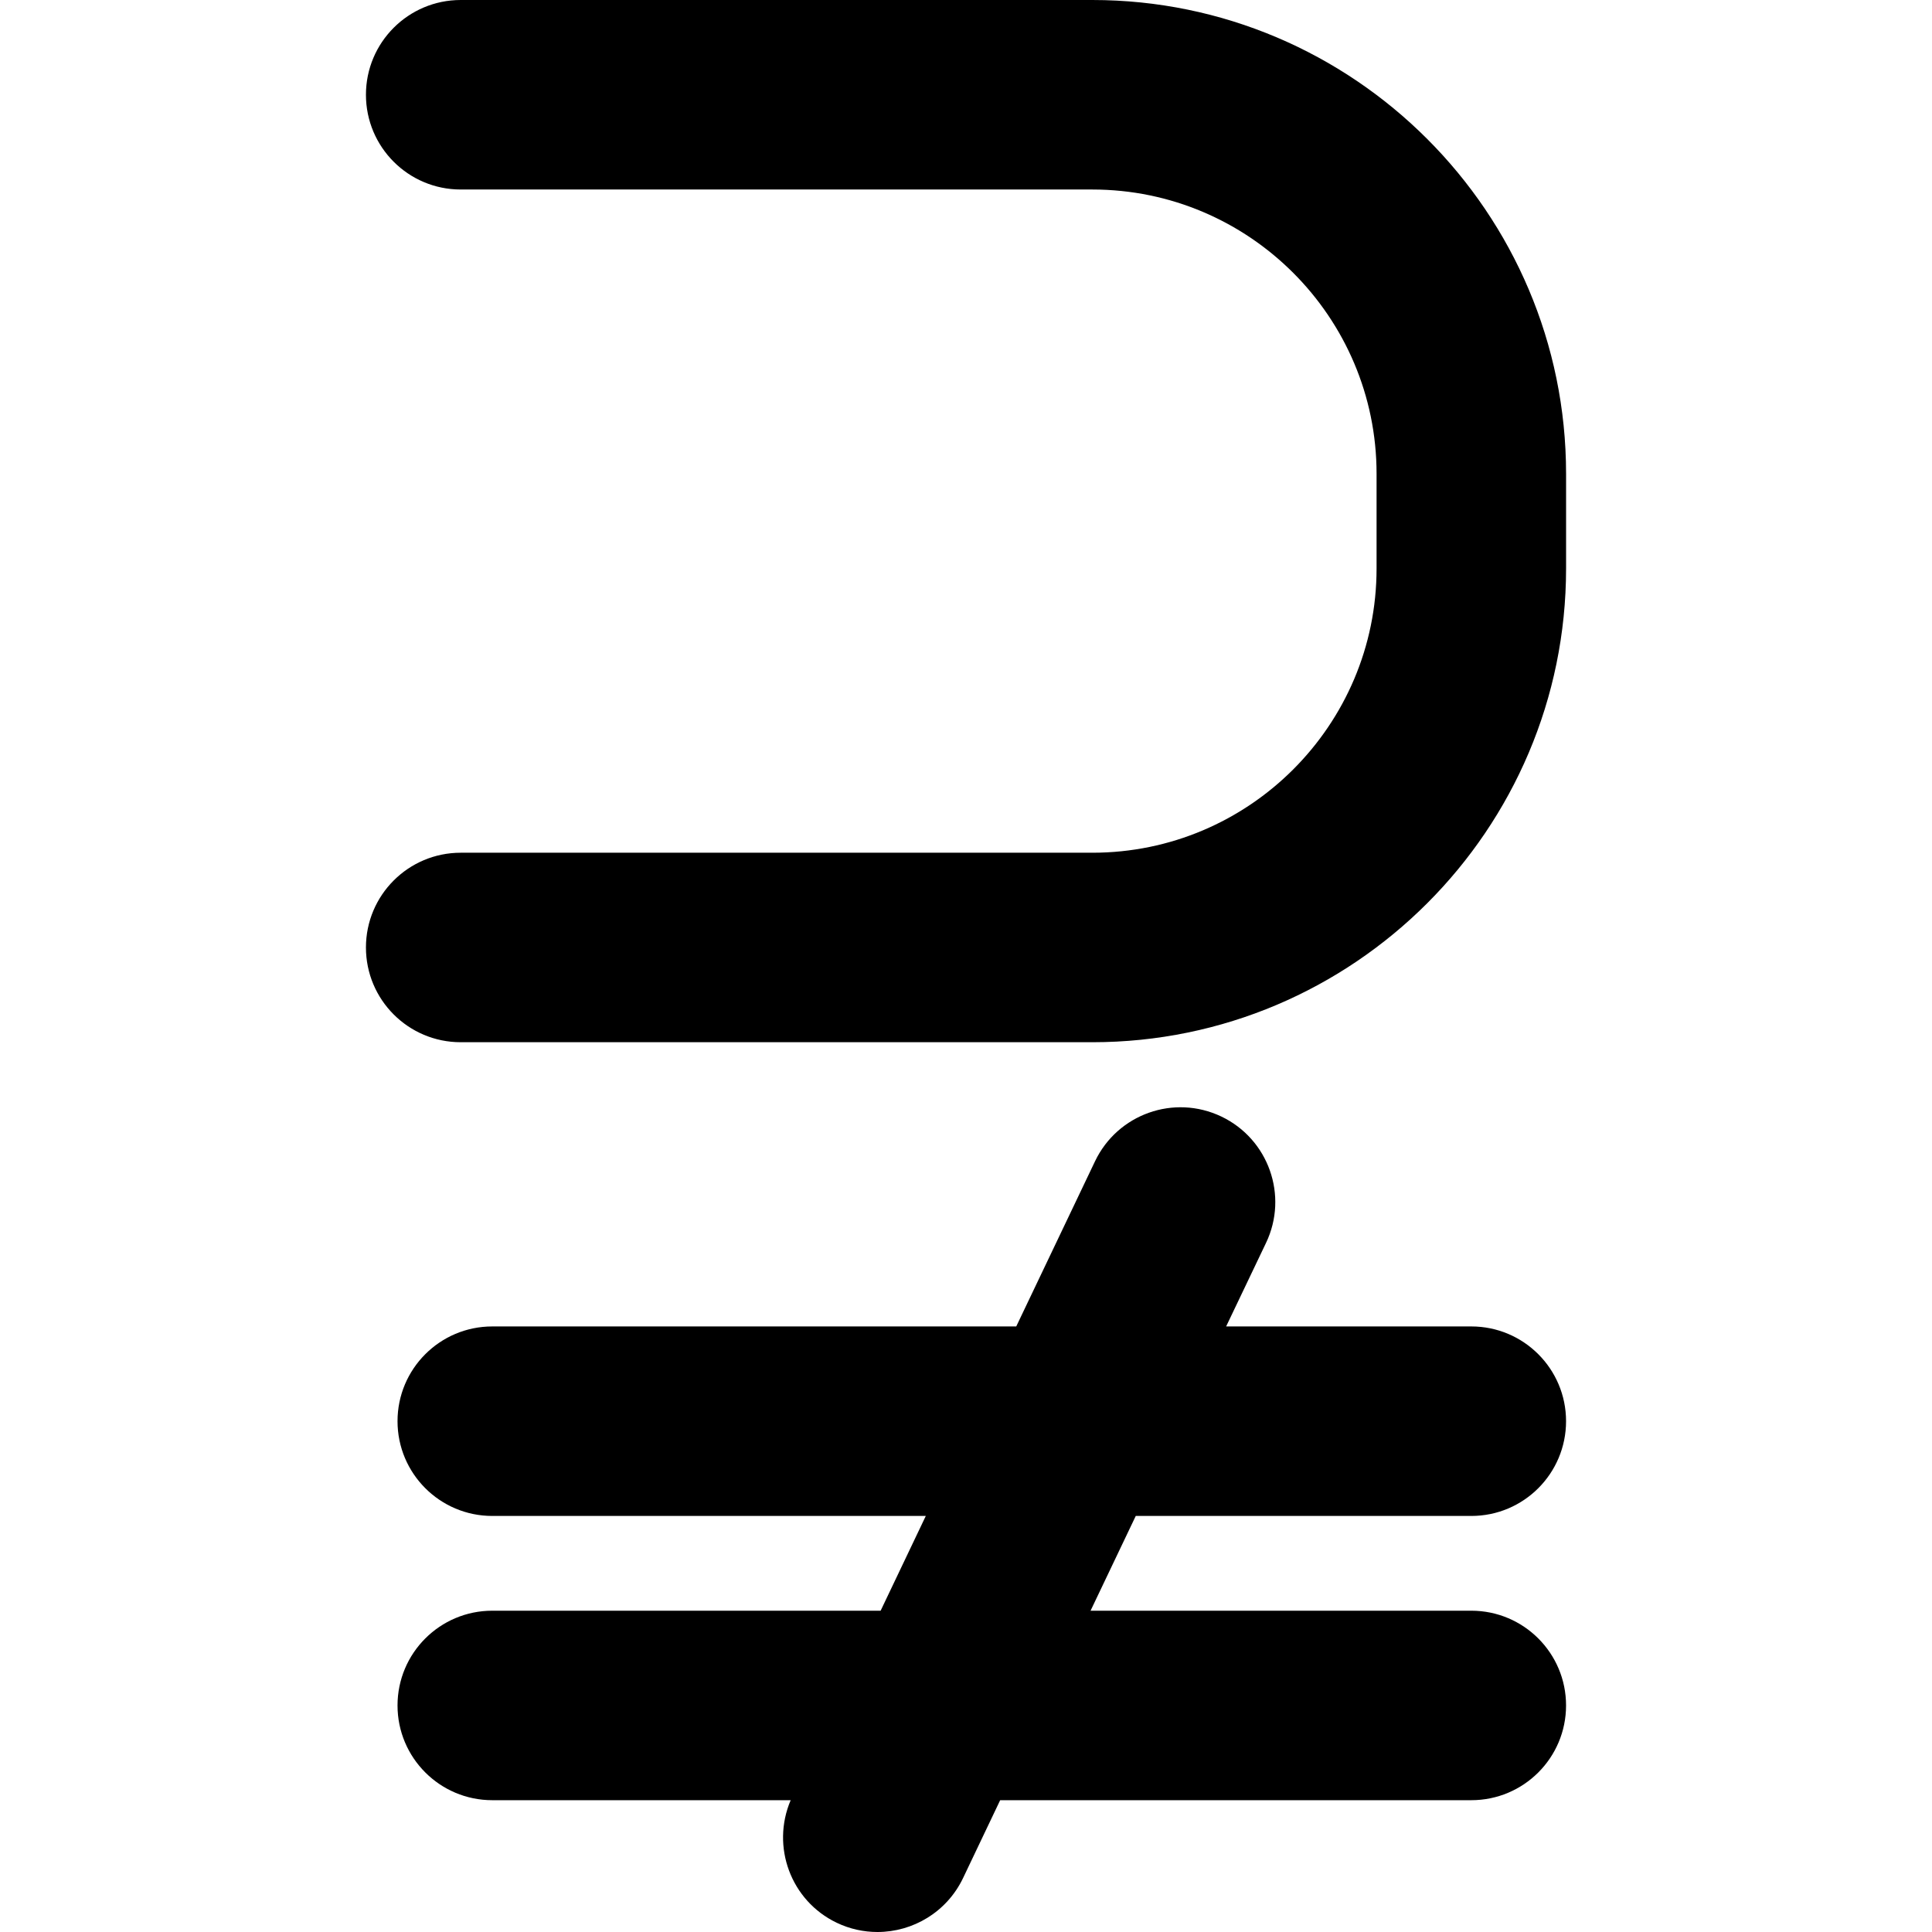
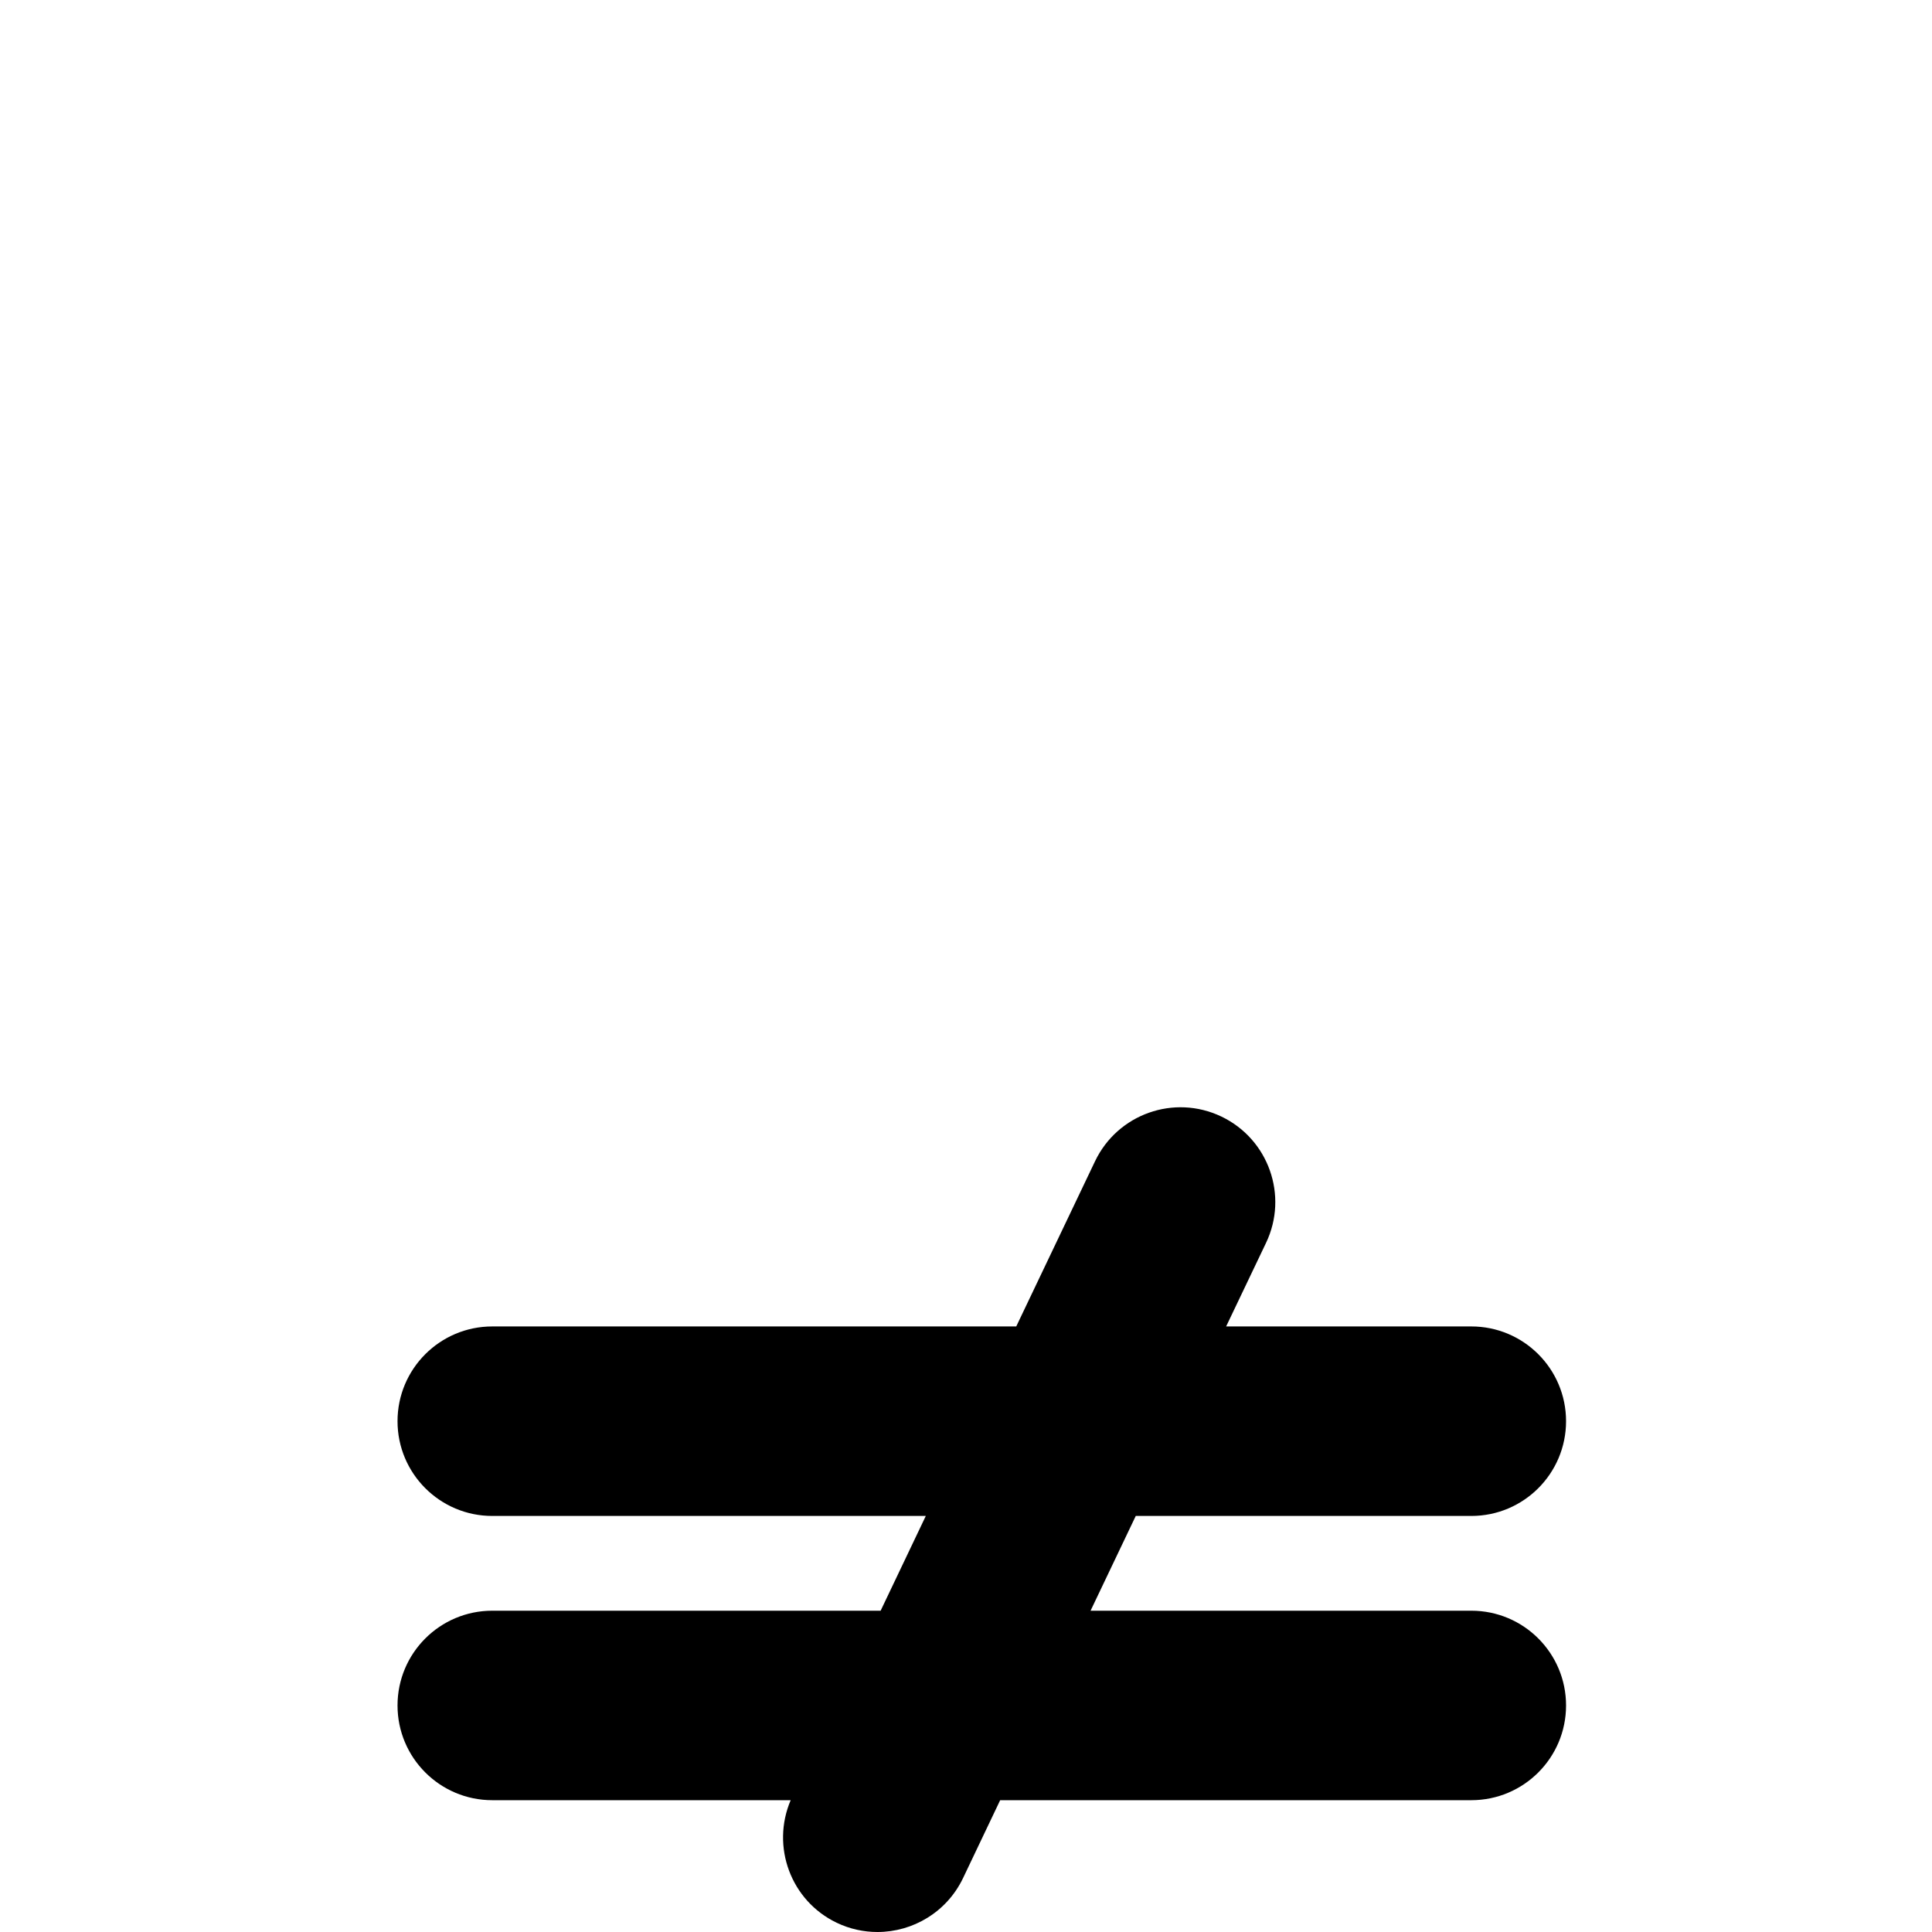
<svg xmlns="http://www.w3.org/2000/svg" fill="#000000" version="1.1" id="Capa_1" width="800px" height="800px" viewBox="0 0 93.547 93.547" xml:space="preserve">
  <g>
    <g>
      <path d="M23.836,73.402h20.991L42.64,77.99H23.836c-2.534,0-4.588,2.054-4.588,4.588c0,2.533,2.054,4.587,4.588,4.587h14.448    c-0.957,2.247,0.005,4.87,2.231,5.935c0.638,0.305,1.31,0.447,1.973,0.447c1.712,0,3.356-0.964,4.144-2.613l1.796-3.769H71.24    c2.535,0,4.588-2.054,4.588-4.587c0-2.534-2.053-4.588-4.588-4.588H52.805l2.188-4.588H71.24c2.534,0,4.588-2.055,4.588-4.588    s-2.054-4.588-4.588-4.588H59.369l1.933-4.048c1.09-2.286,0.121-5.024-2.165-6.116c-2.291-1.093-5.025-0.119-6.116,2.166    l-3.815,7.998H23.836c-2.534,0-4.588,2.055-4.588,4.588S21.303,73.402,23.836,73.402z" />
-       <path d="M52.892,41.289H22.307c-2.534,0-4.588,2.054-4.588,4.588c0,2.533,2.054,4.587,4.588,4.587h30.584    c12.646,0,22.938-10.29,22.938-22.938v-4.588C75.828,10.29,65.539,0,52.891,0H22.307c-2.534,0-4.588,2.054-4.588,4.588    s2.054,4.588,4.588,4.588h30.584c7.589,0,13.762,6.175,13.762,13.763v4.588C66.654,35.114,60.481,41.289,52.892,41.289z" />
    </g>
  </g>
</svg>